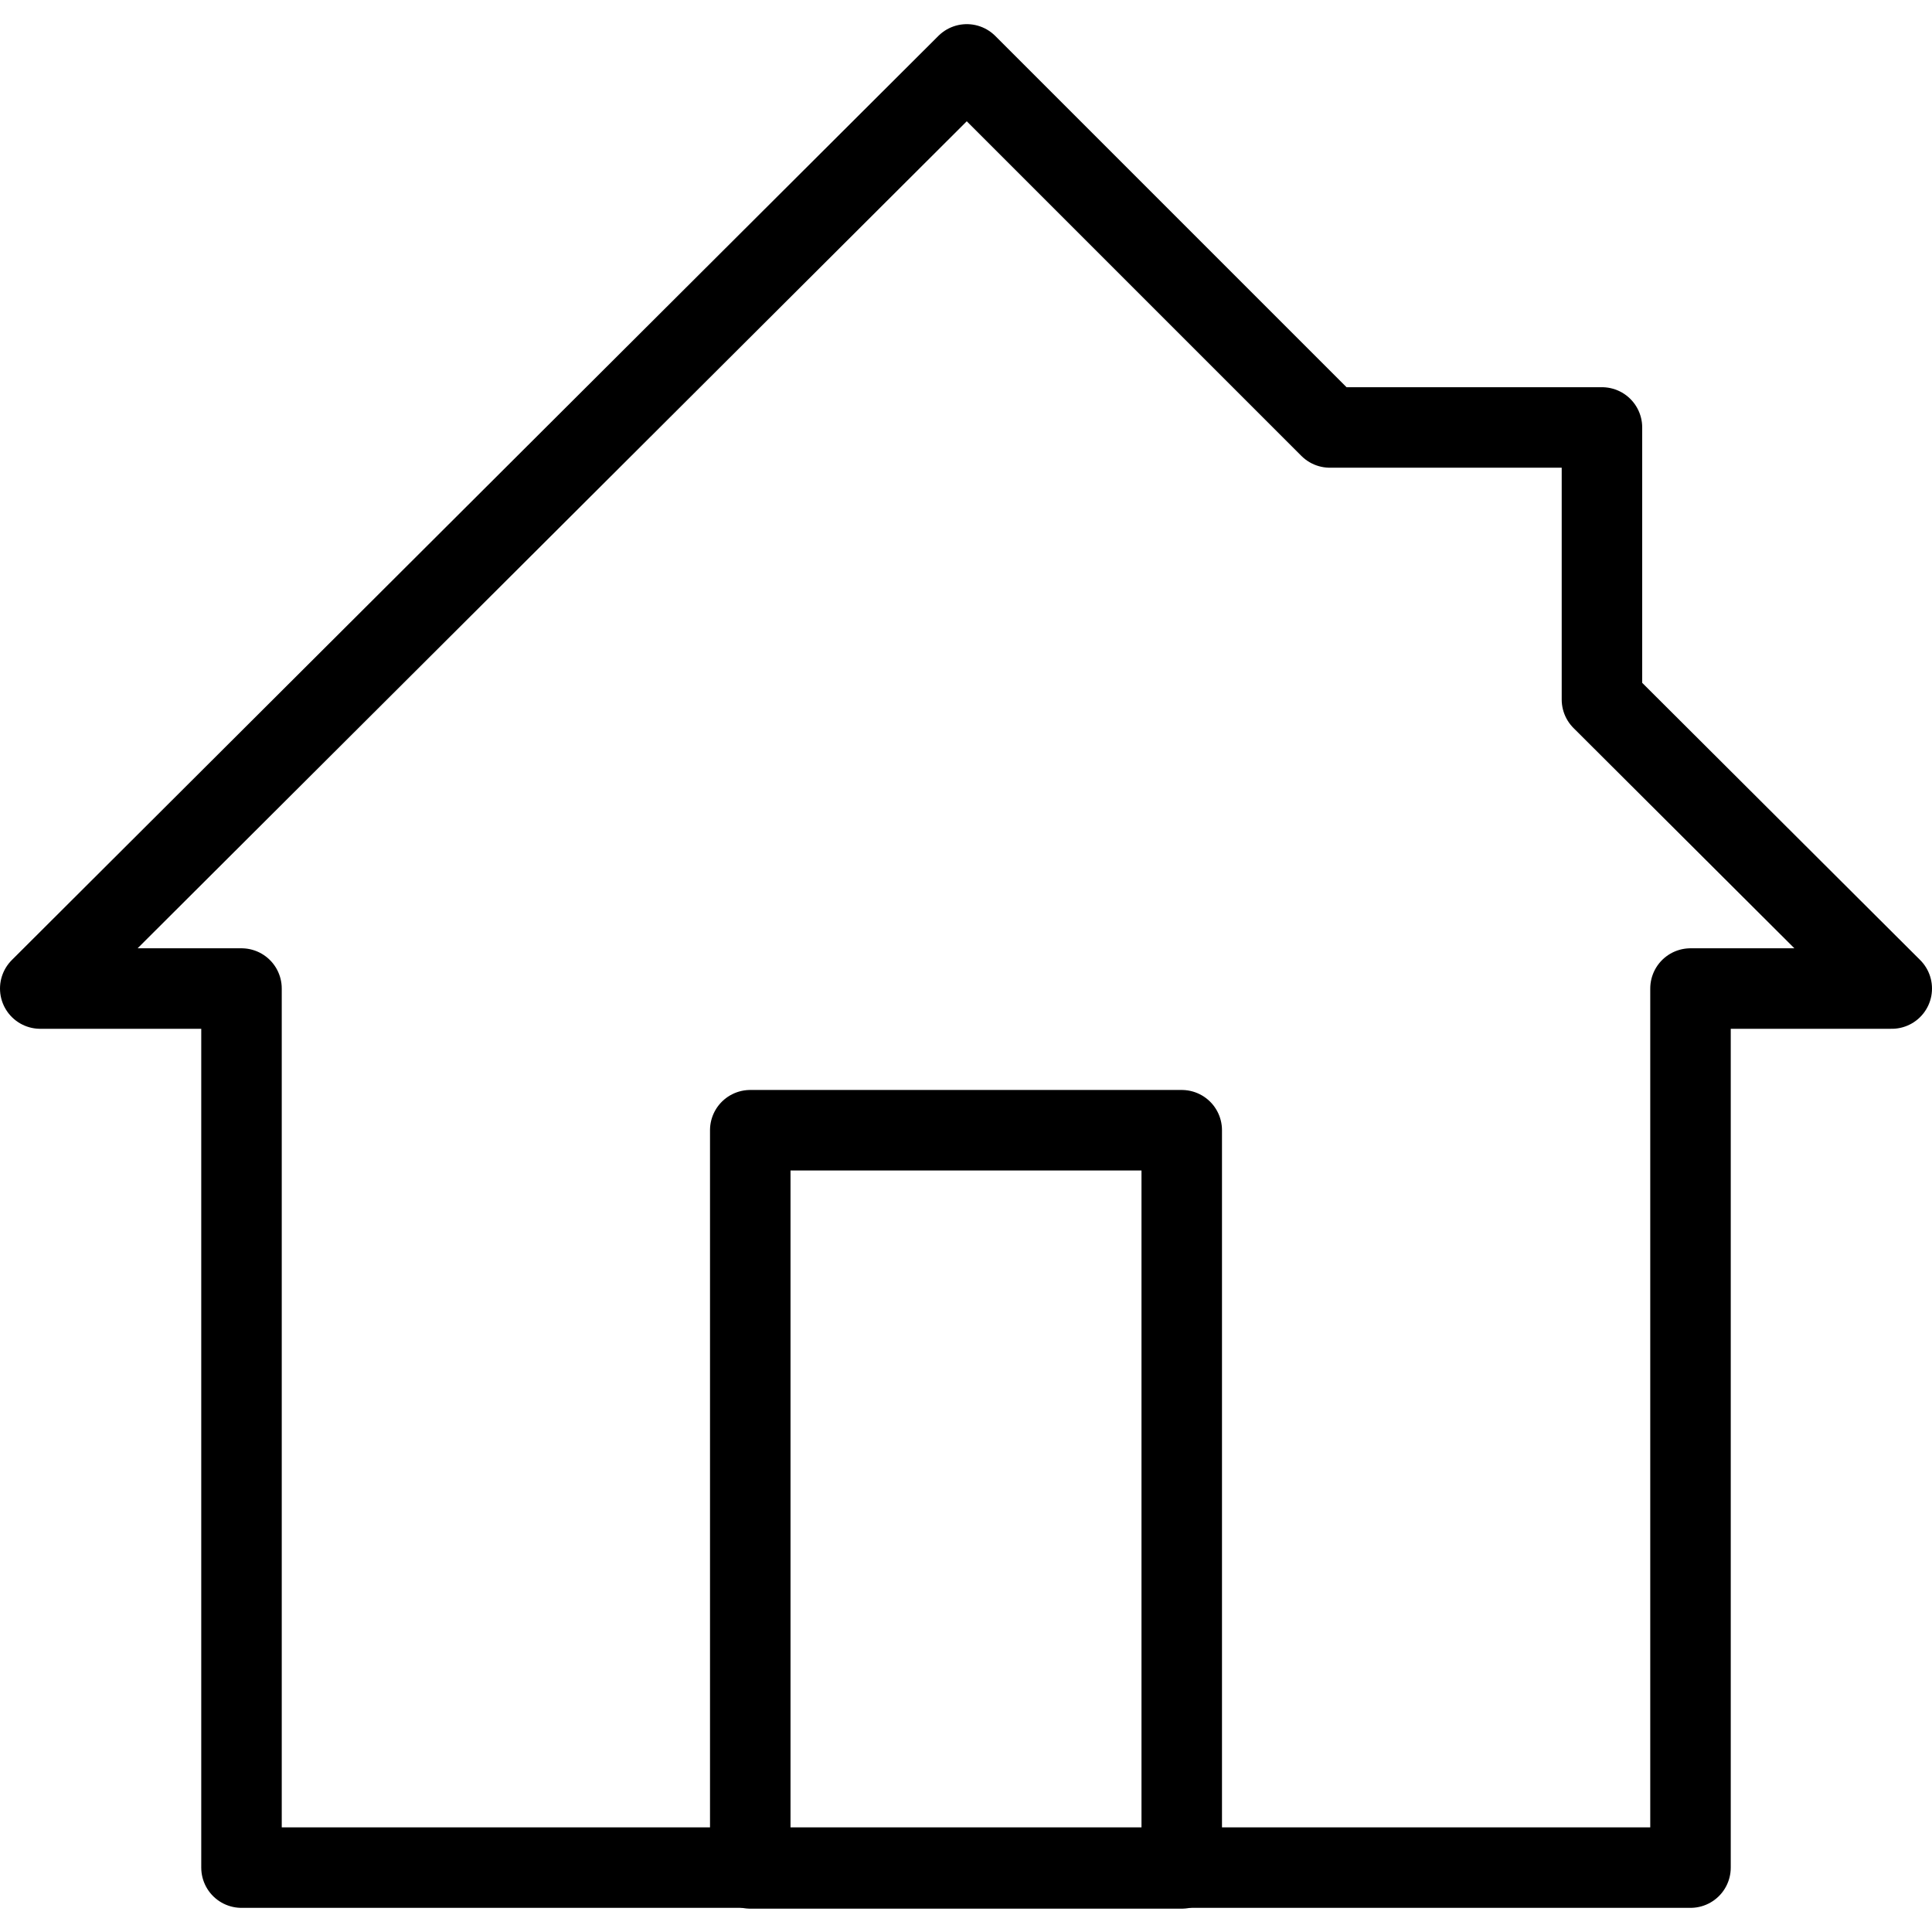
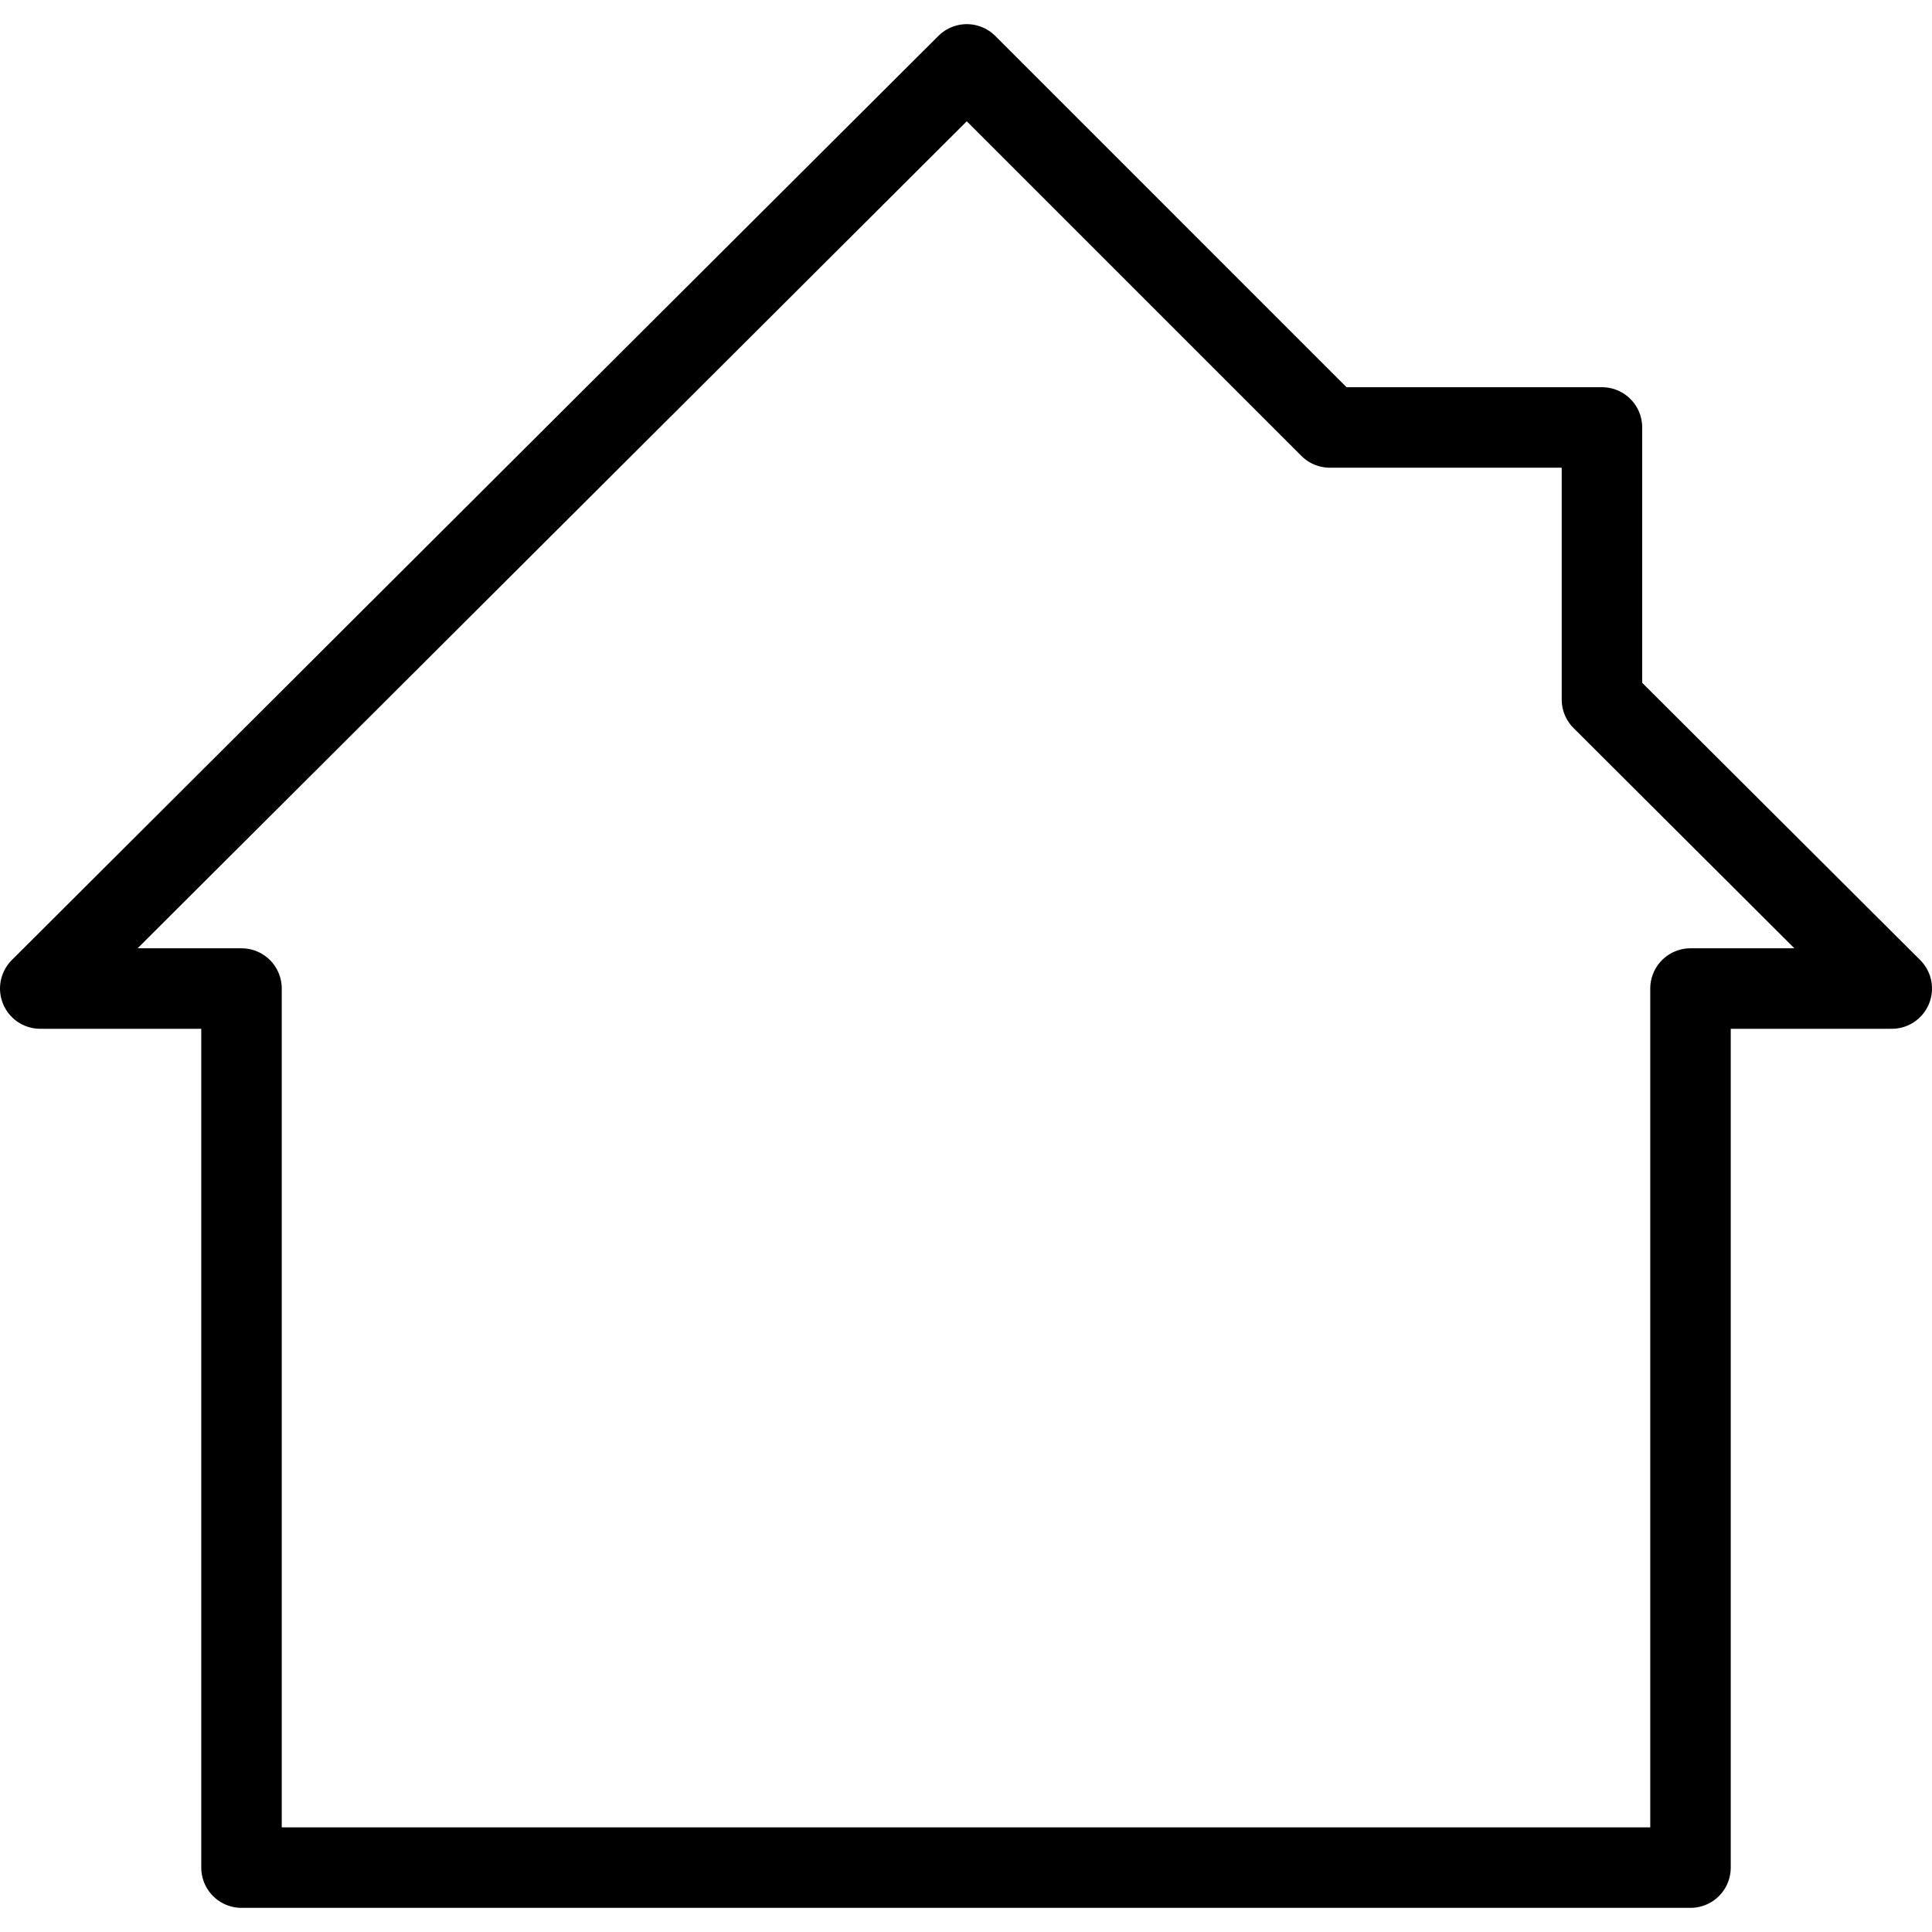
<svg xmlns="http://www.w3.org/2000/svg" id="_Слой_2" data-name="Слой 2" viewBox="0 0 24 24">
  <defs>
    <style>
      .cls-1 {
        fill: none;
        stroke: #000;
        stroke-linecap: round;
        stroke-linejoin: round;
      }
    </style>
  </defs>
-   <rect class="cls-1" x="9.32" y="14.04" width="5.36" height="9.17" />
  <polygon class="cls-1" points="19.9 8.69 19.9 5.31 16.52 5.31 12.01 .8 .5 12.28 3 12.28 3 23.2 21 23.2 21 12.28 23.5 12.28 19.9 8.69" />
</svg>